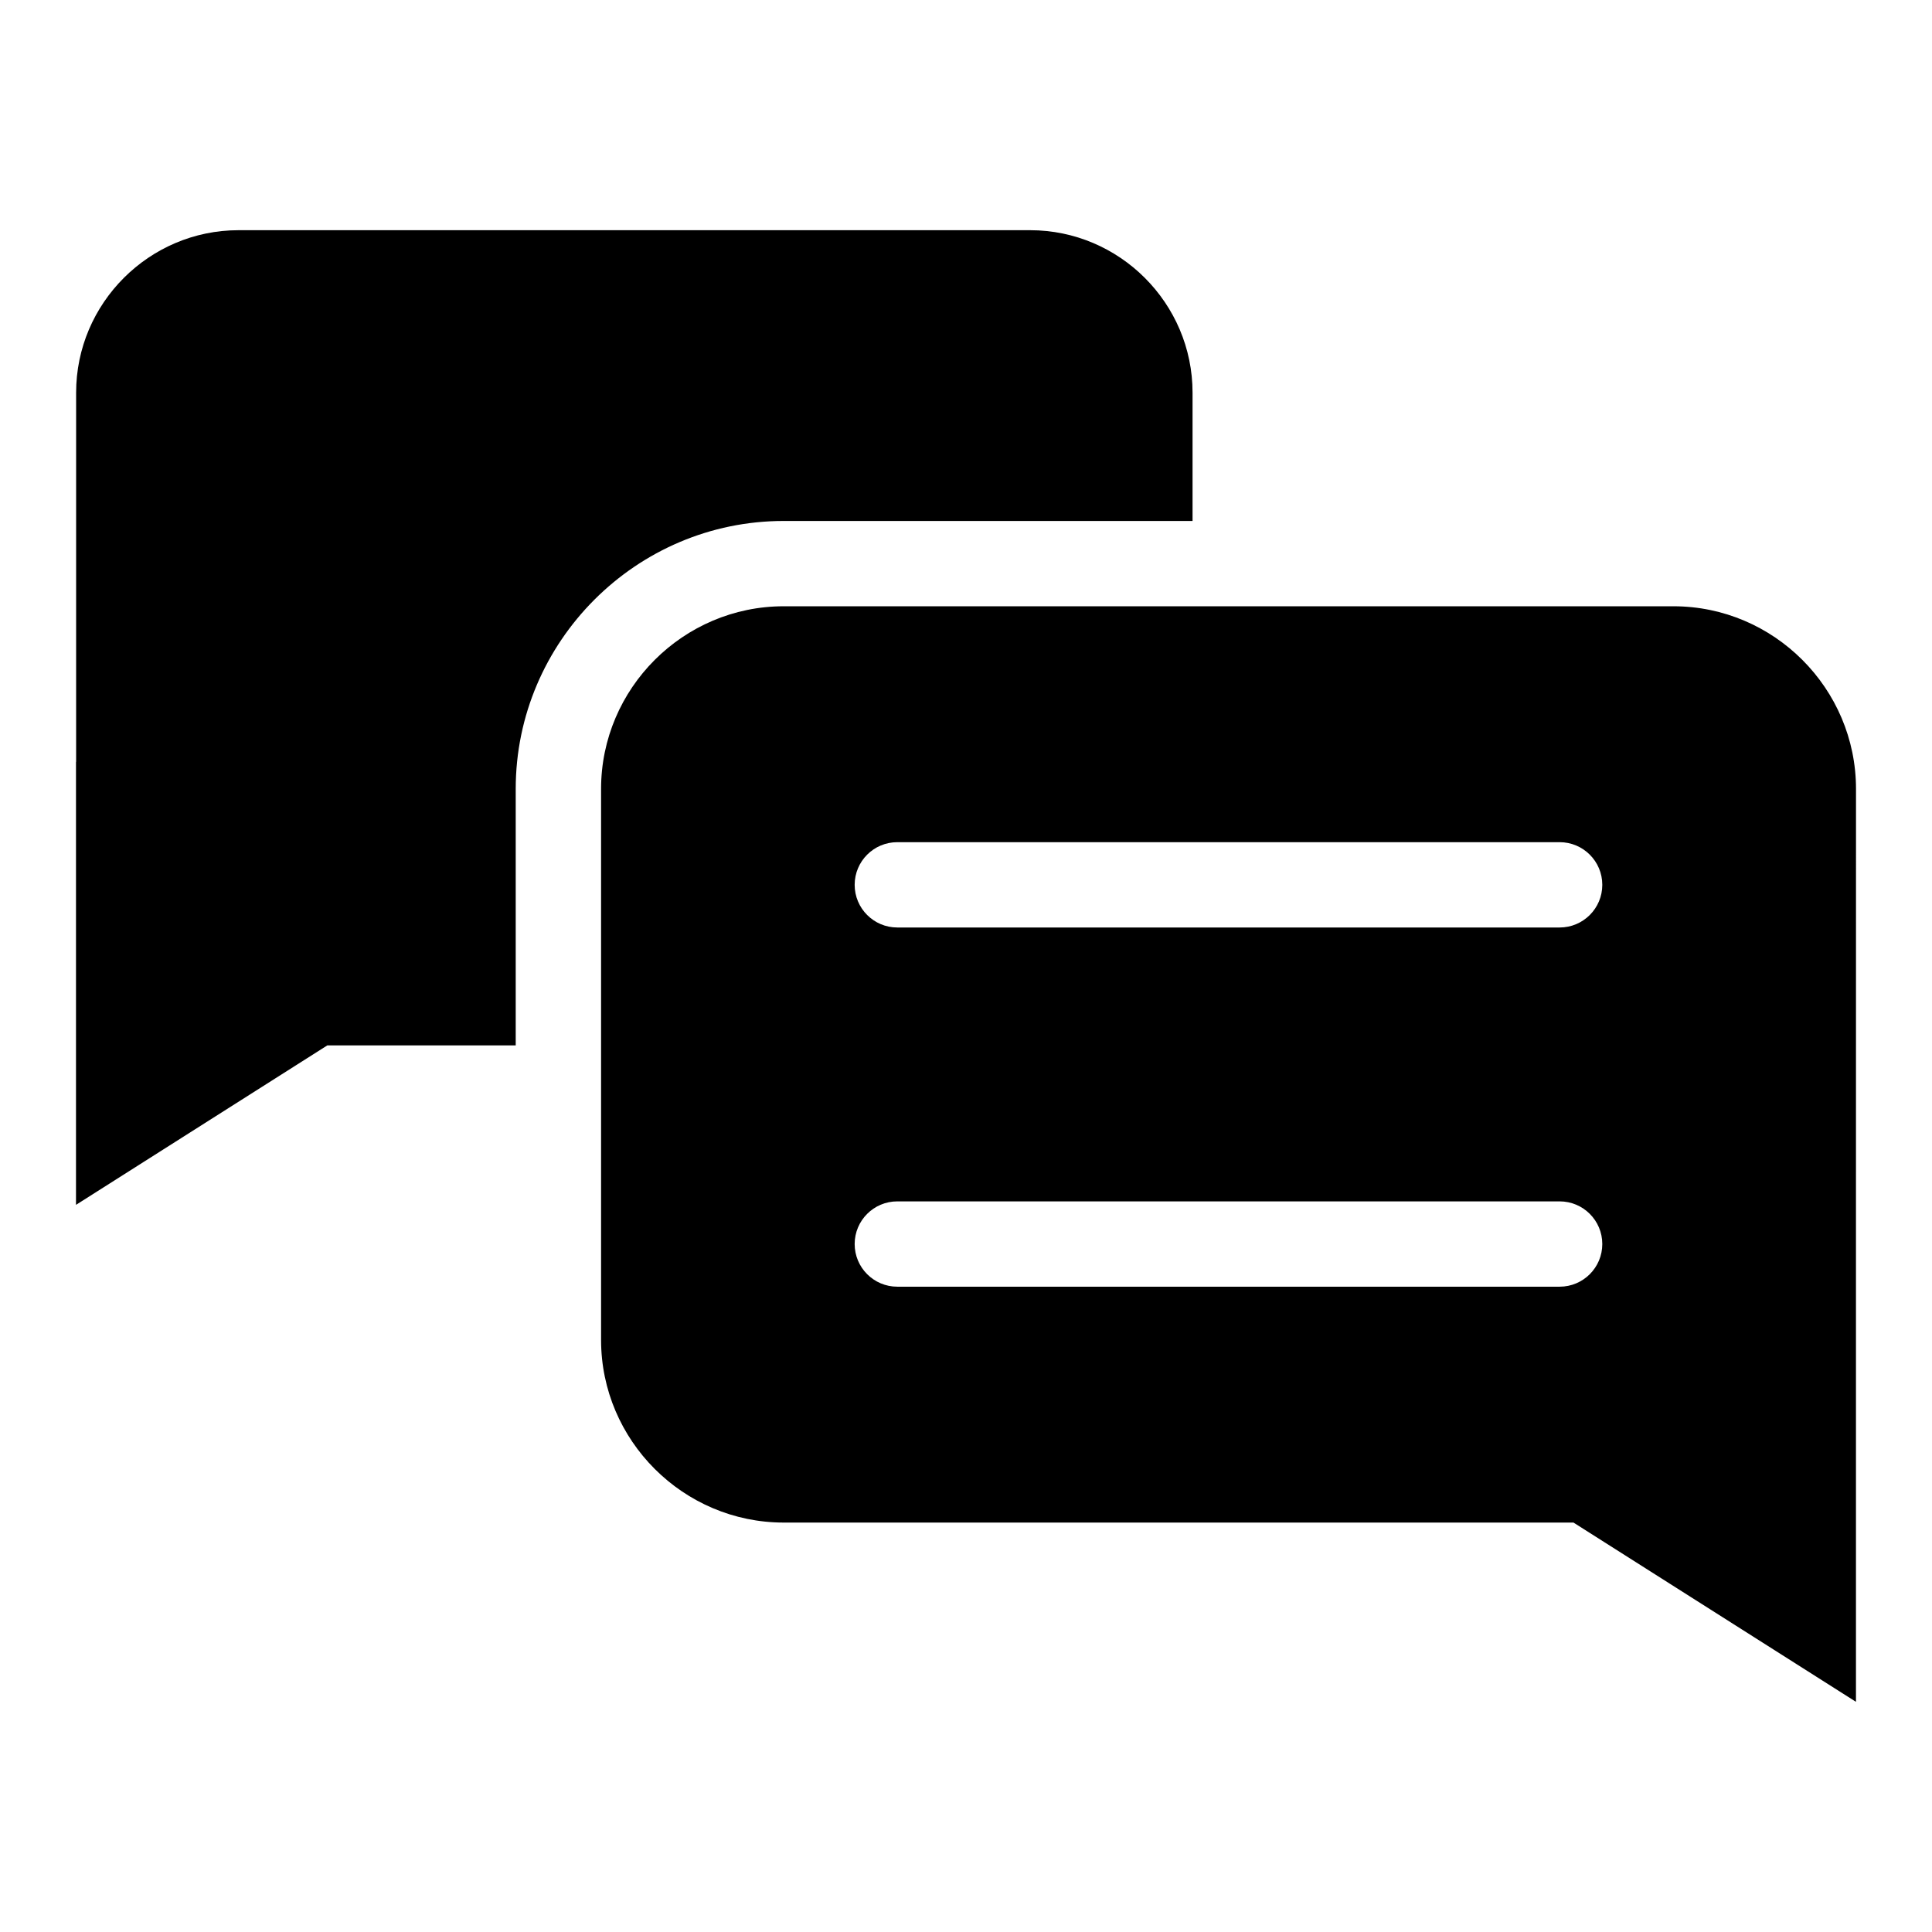
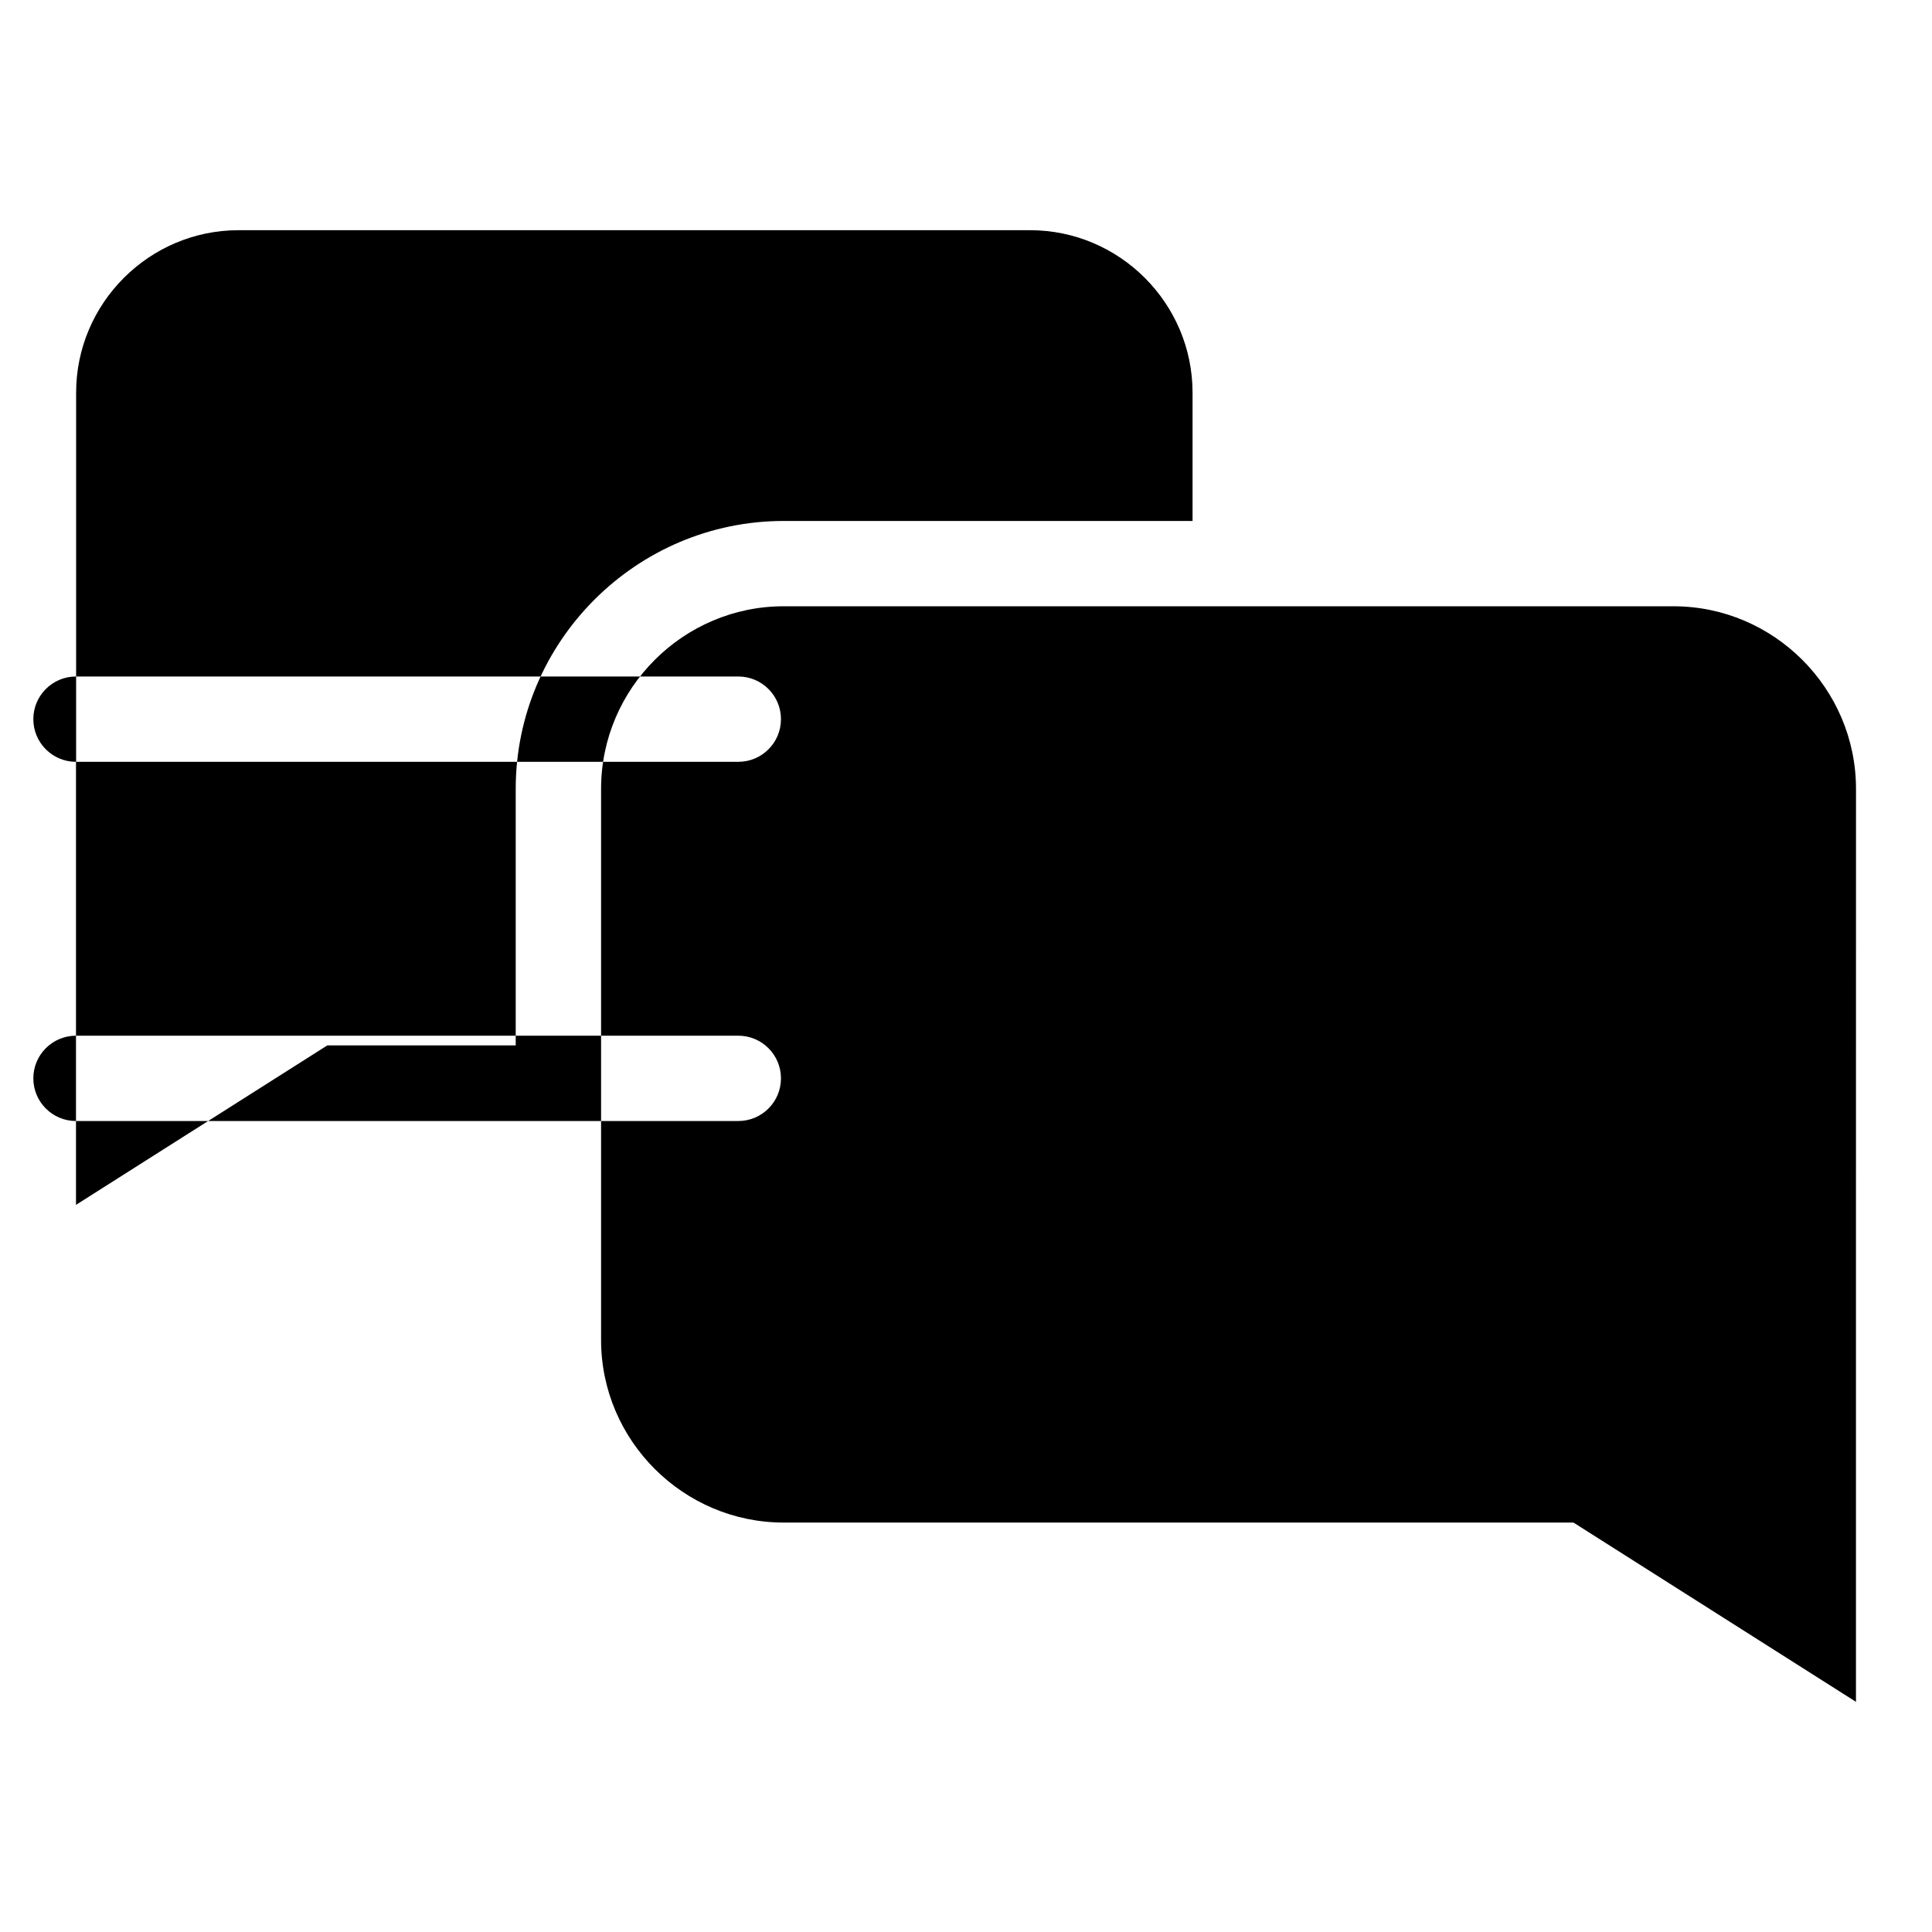
<svg xmlns="http://www.w3.org/2000/svg" fill="#000000" width="800px" height="800px" version="1.1" viewBox="144 144 512 512">
-   <path d="m635.85 463.04v131.96l-74.863-47.504h-209.3c-26.617 0-48.395-21.781-48.395-48.383v-146.05c0-26.617 21.781-48.395 48.395-48.395h235.79c26.617 0 48.383 21.781 48.383 48.395zm-471.71-117.15v117.41l66.609-42.262h49.922v-67.969c0-39.055 31.953-71.008 71.008-71.008h108.36v-34.008c0-23.684-19.363-43.047-43.047-43.047h-209.77c-23.684 0-43.047 19.363-43.047 43.047v97.852zm217.66 43.906c-6.242 0-11.305-5.062-11.305-11.305s5.062-11.305 11.305-11.305h175.52c6.242 0 11.305 5.062 11.305 11.305s-5.062 11.305-11.305 11.305zm0 95.191c-6.242 0-11.305-5.062-11.305-11.305 0-6.242 5.062-11.305 11.305-11.305h175.52c6.242 0 11.305 5.062 11.305 11.305 0 6.242-5.062 11.305-11.305 11.305z" fill-rule="evenodd" />
+   <path d="m635.85 463.04v131.96l-74.863-47.504h-209.3c-26.617 0-48.395-21.781-48.395-48.383v-146.05c0-26.617 21.781-48.395 48.395-48.395h235.79c26.617 0 48.383 21.781 48.383 48.395zm-471.71-117.15v117.41l66.609-42.262h49.922v-67.969c0-39.055 31.953-71.008 71.008-71.008h108.36v-34.008c0-23.684-19.363-43.047-43.047-43.047h-209.77c-23.684 0-43.047 19.363-43.047 43.047v97.852zc-6.242 0-11.305-5.062-11.305-11.305s5.062-11.305 11.305-11.305h175.52c6.242 0 11.305 5.062 11.305 11.305s-5.062 11.305-11.305 11.305zm0 95.191c-6.242 0-11.305-5.062-11.305-11.305 0-6.242 5.062-11.305 11.305-11.305h175.52c6.242 0 11.305 5.062 11.305 11.305 0 6.242-5.062 11.305-11.305 11.305z" fill-rule="evenodd" />
</svg>